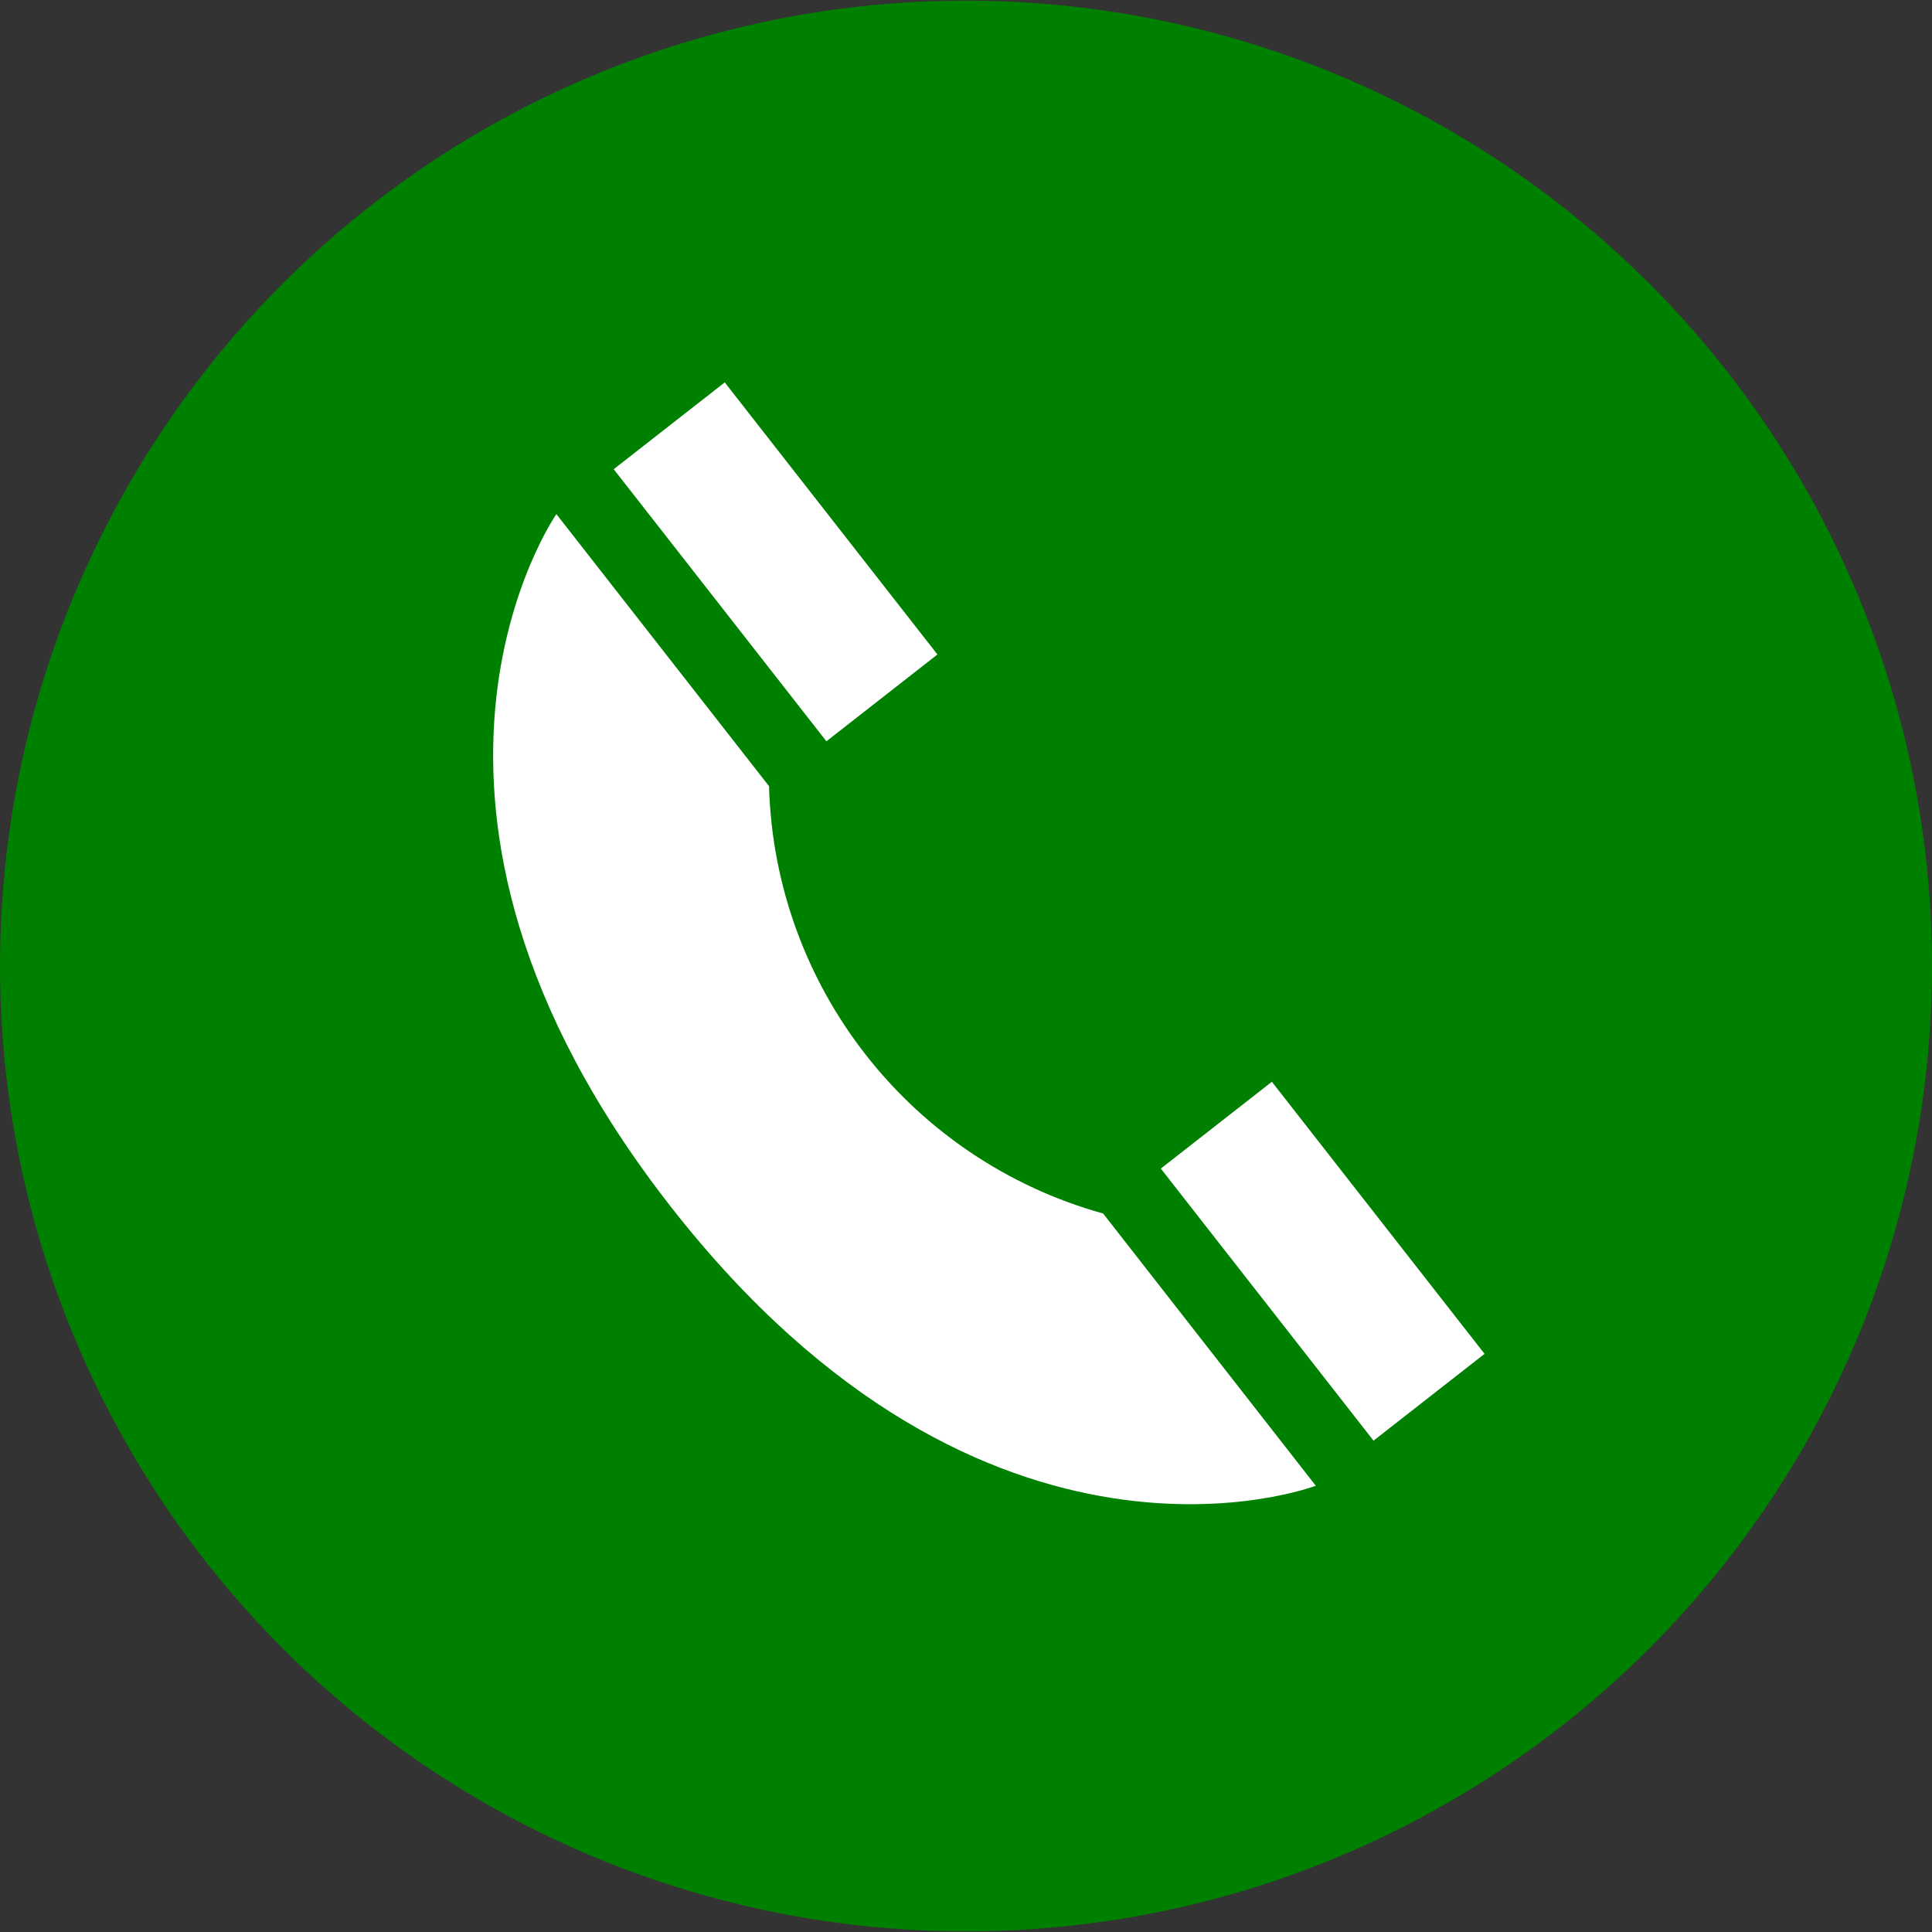
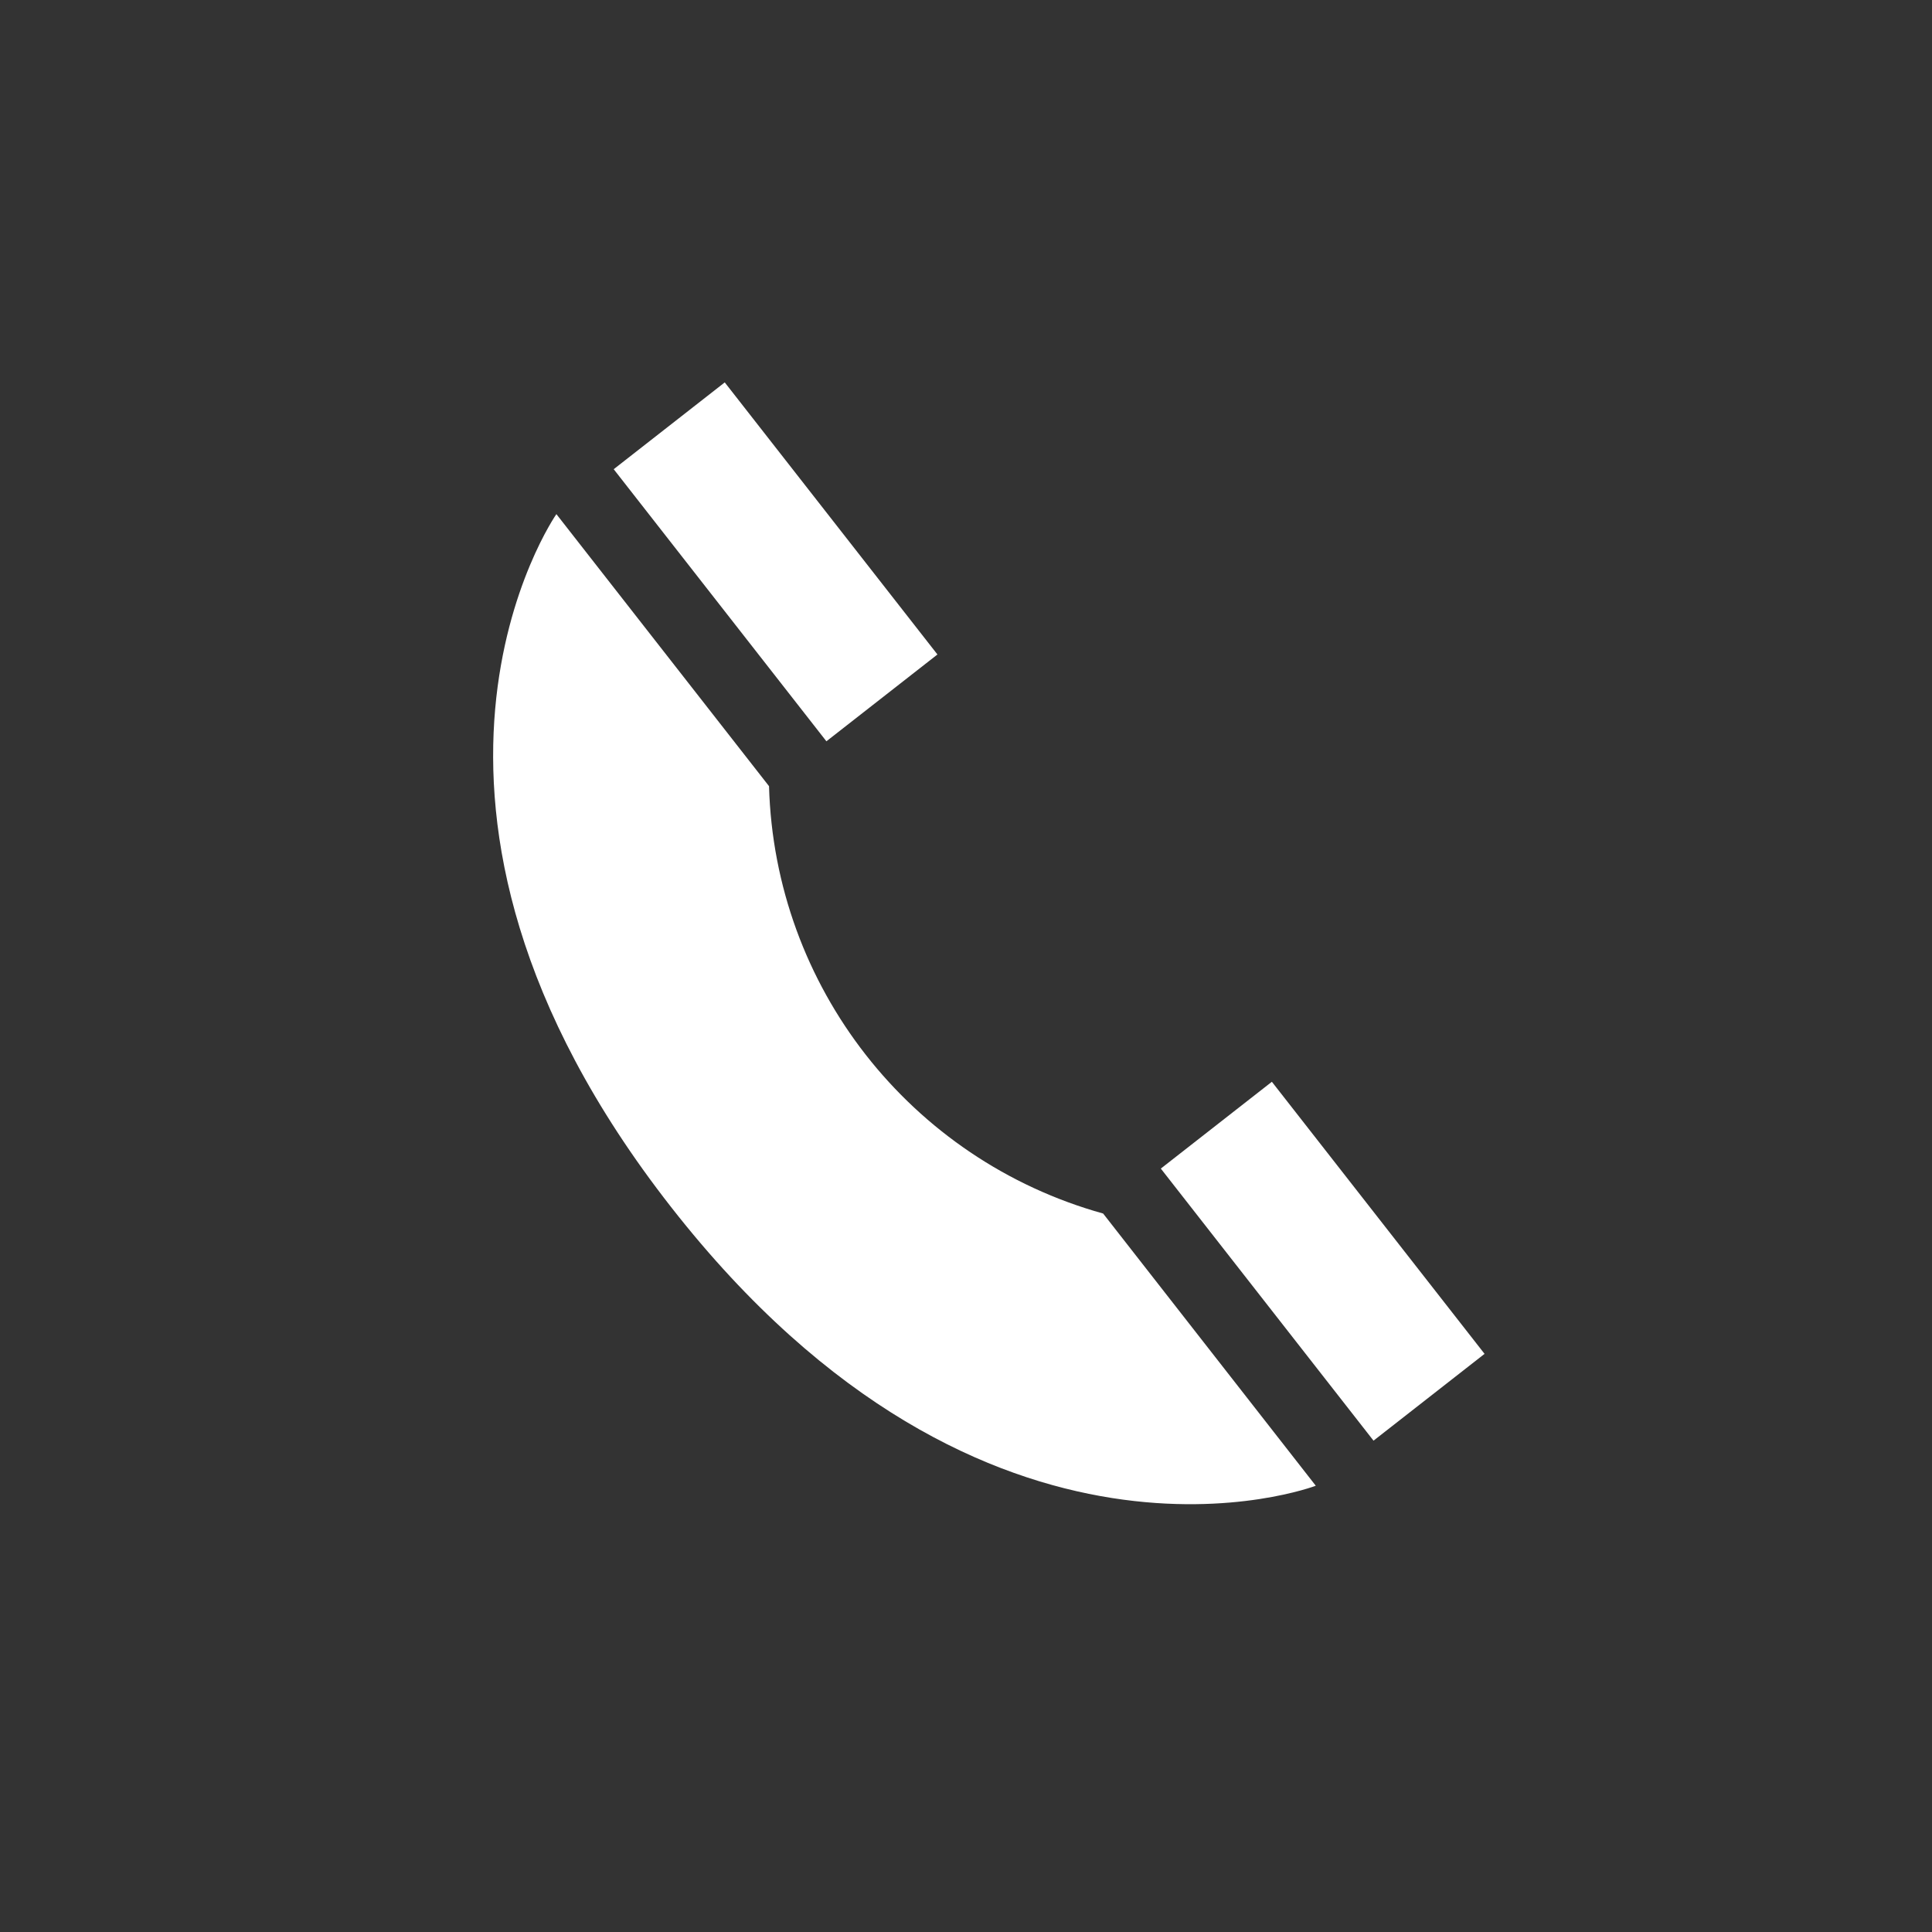
<svg xmlns="http://www.w3.org/2000/svg" version="1.1" id="Layer_1" x="0px" y="0px" viewBox="0 0 512 512" style="enable-background:new 0 0 512 512;" xml:space="preserve">
  <rect x="0" y="0" width="512" height="512" fill="#333333" stroke="none" />
-   <ellipse style="fill:green;" cx="256" cy="256" rx="256" ry="255.832" />
  <g>
    <rect x="331.753" y="288.52" transform="matrix(0.788 -0.616 0.616 0.788 -131.52 286.691)" style="fill:#FFFFFF;" width="37.344" height="91.504" />
    <path style="fill:#FFFFFF;" d="M348.696,393.736L292.344,321.6c-51.16-14.248-87.064-60.168-88.544-113.256l-56.352-72.096   c0,0-53.392,76.488,30.4,183.64S348.696,393.736,348.696,393.736z" />
    <rect x="186.814" y="103.169" transform="matrix(0.788 -0.616 0.616 0.788 -48.123 158.124)" style="fill:#FFFFFF;" width="37.344" height="91.504" />
  </g>
  <g>
</g>
  <g>
</g>
  <g>
</g>
  <g>
</g>
  <g>
</g>
  <g>
</g>
  <g>
</g>
  <g>
</g>
  <g>
</g>
  <g>
</g>
  <g>
</g>
  <g>
</g>
  <g>
</g>
  <g>
</g>
  <g>
</g>
</svg>